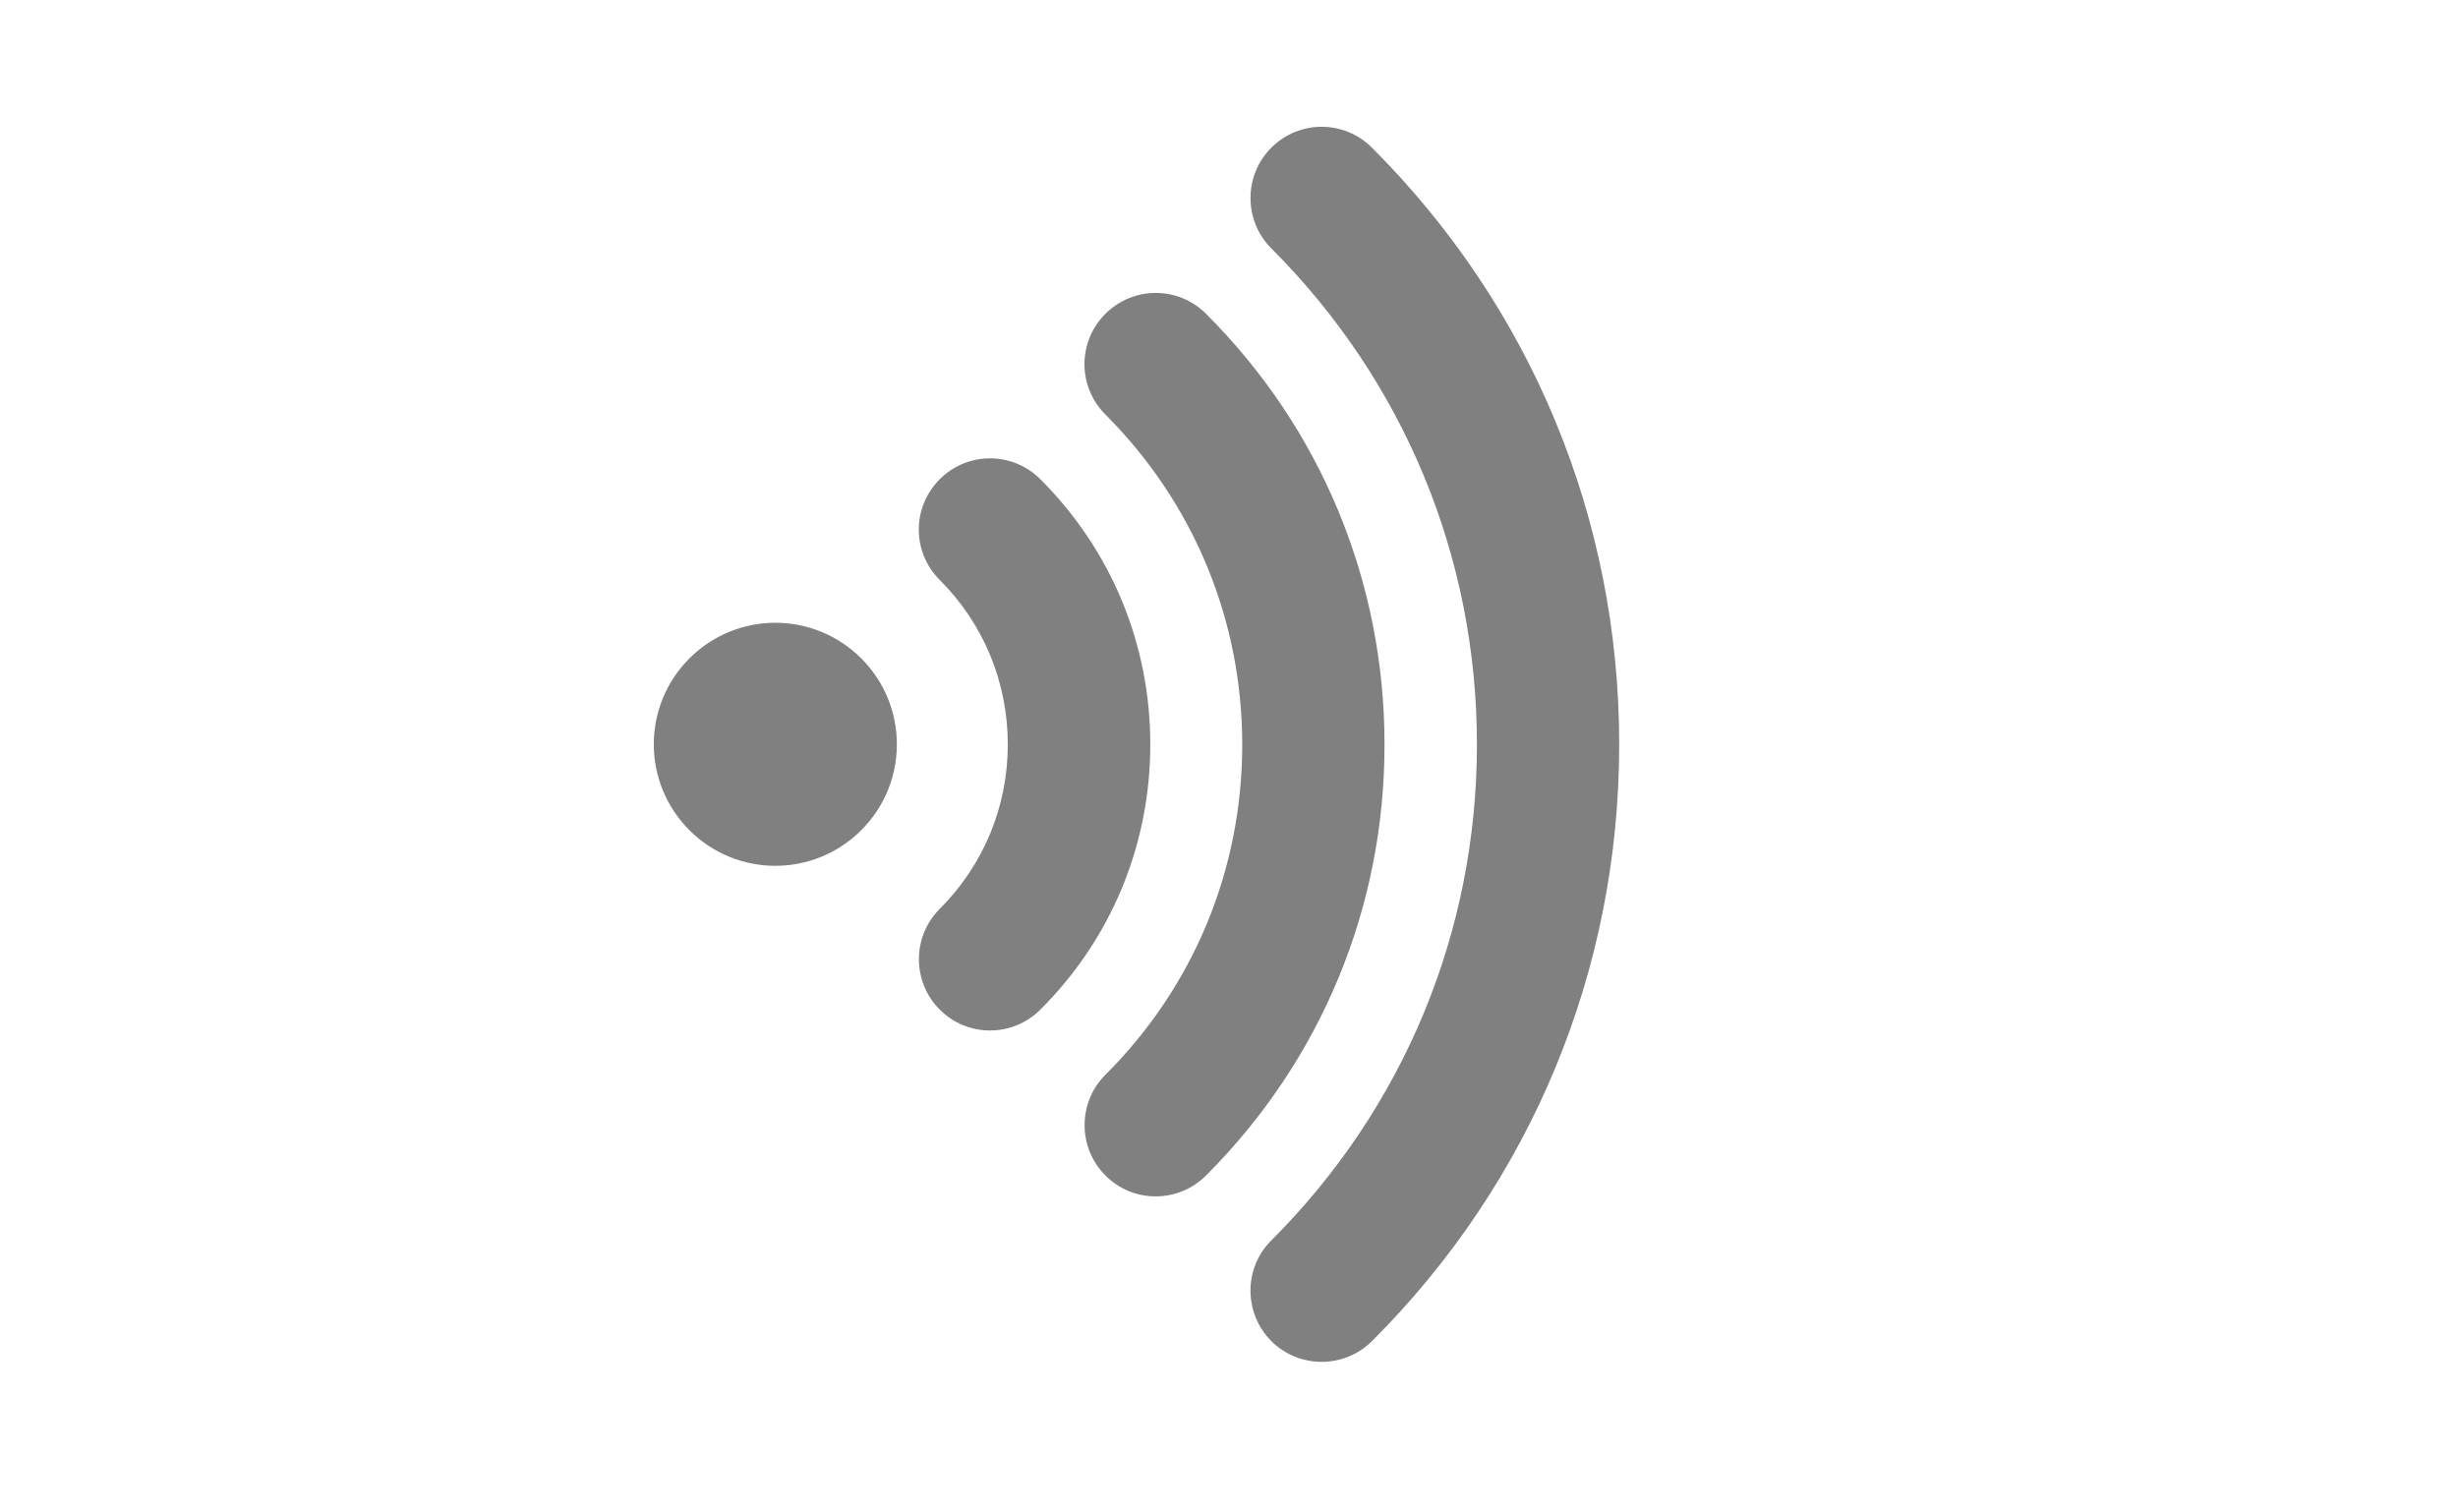
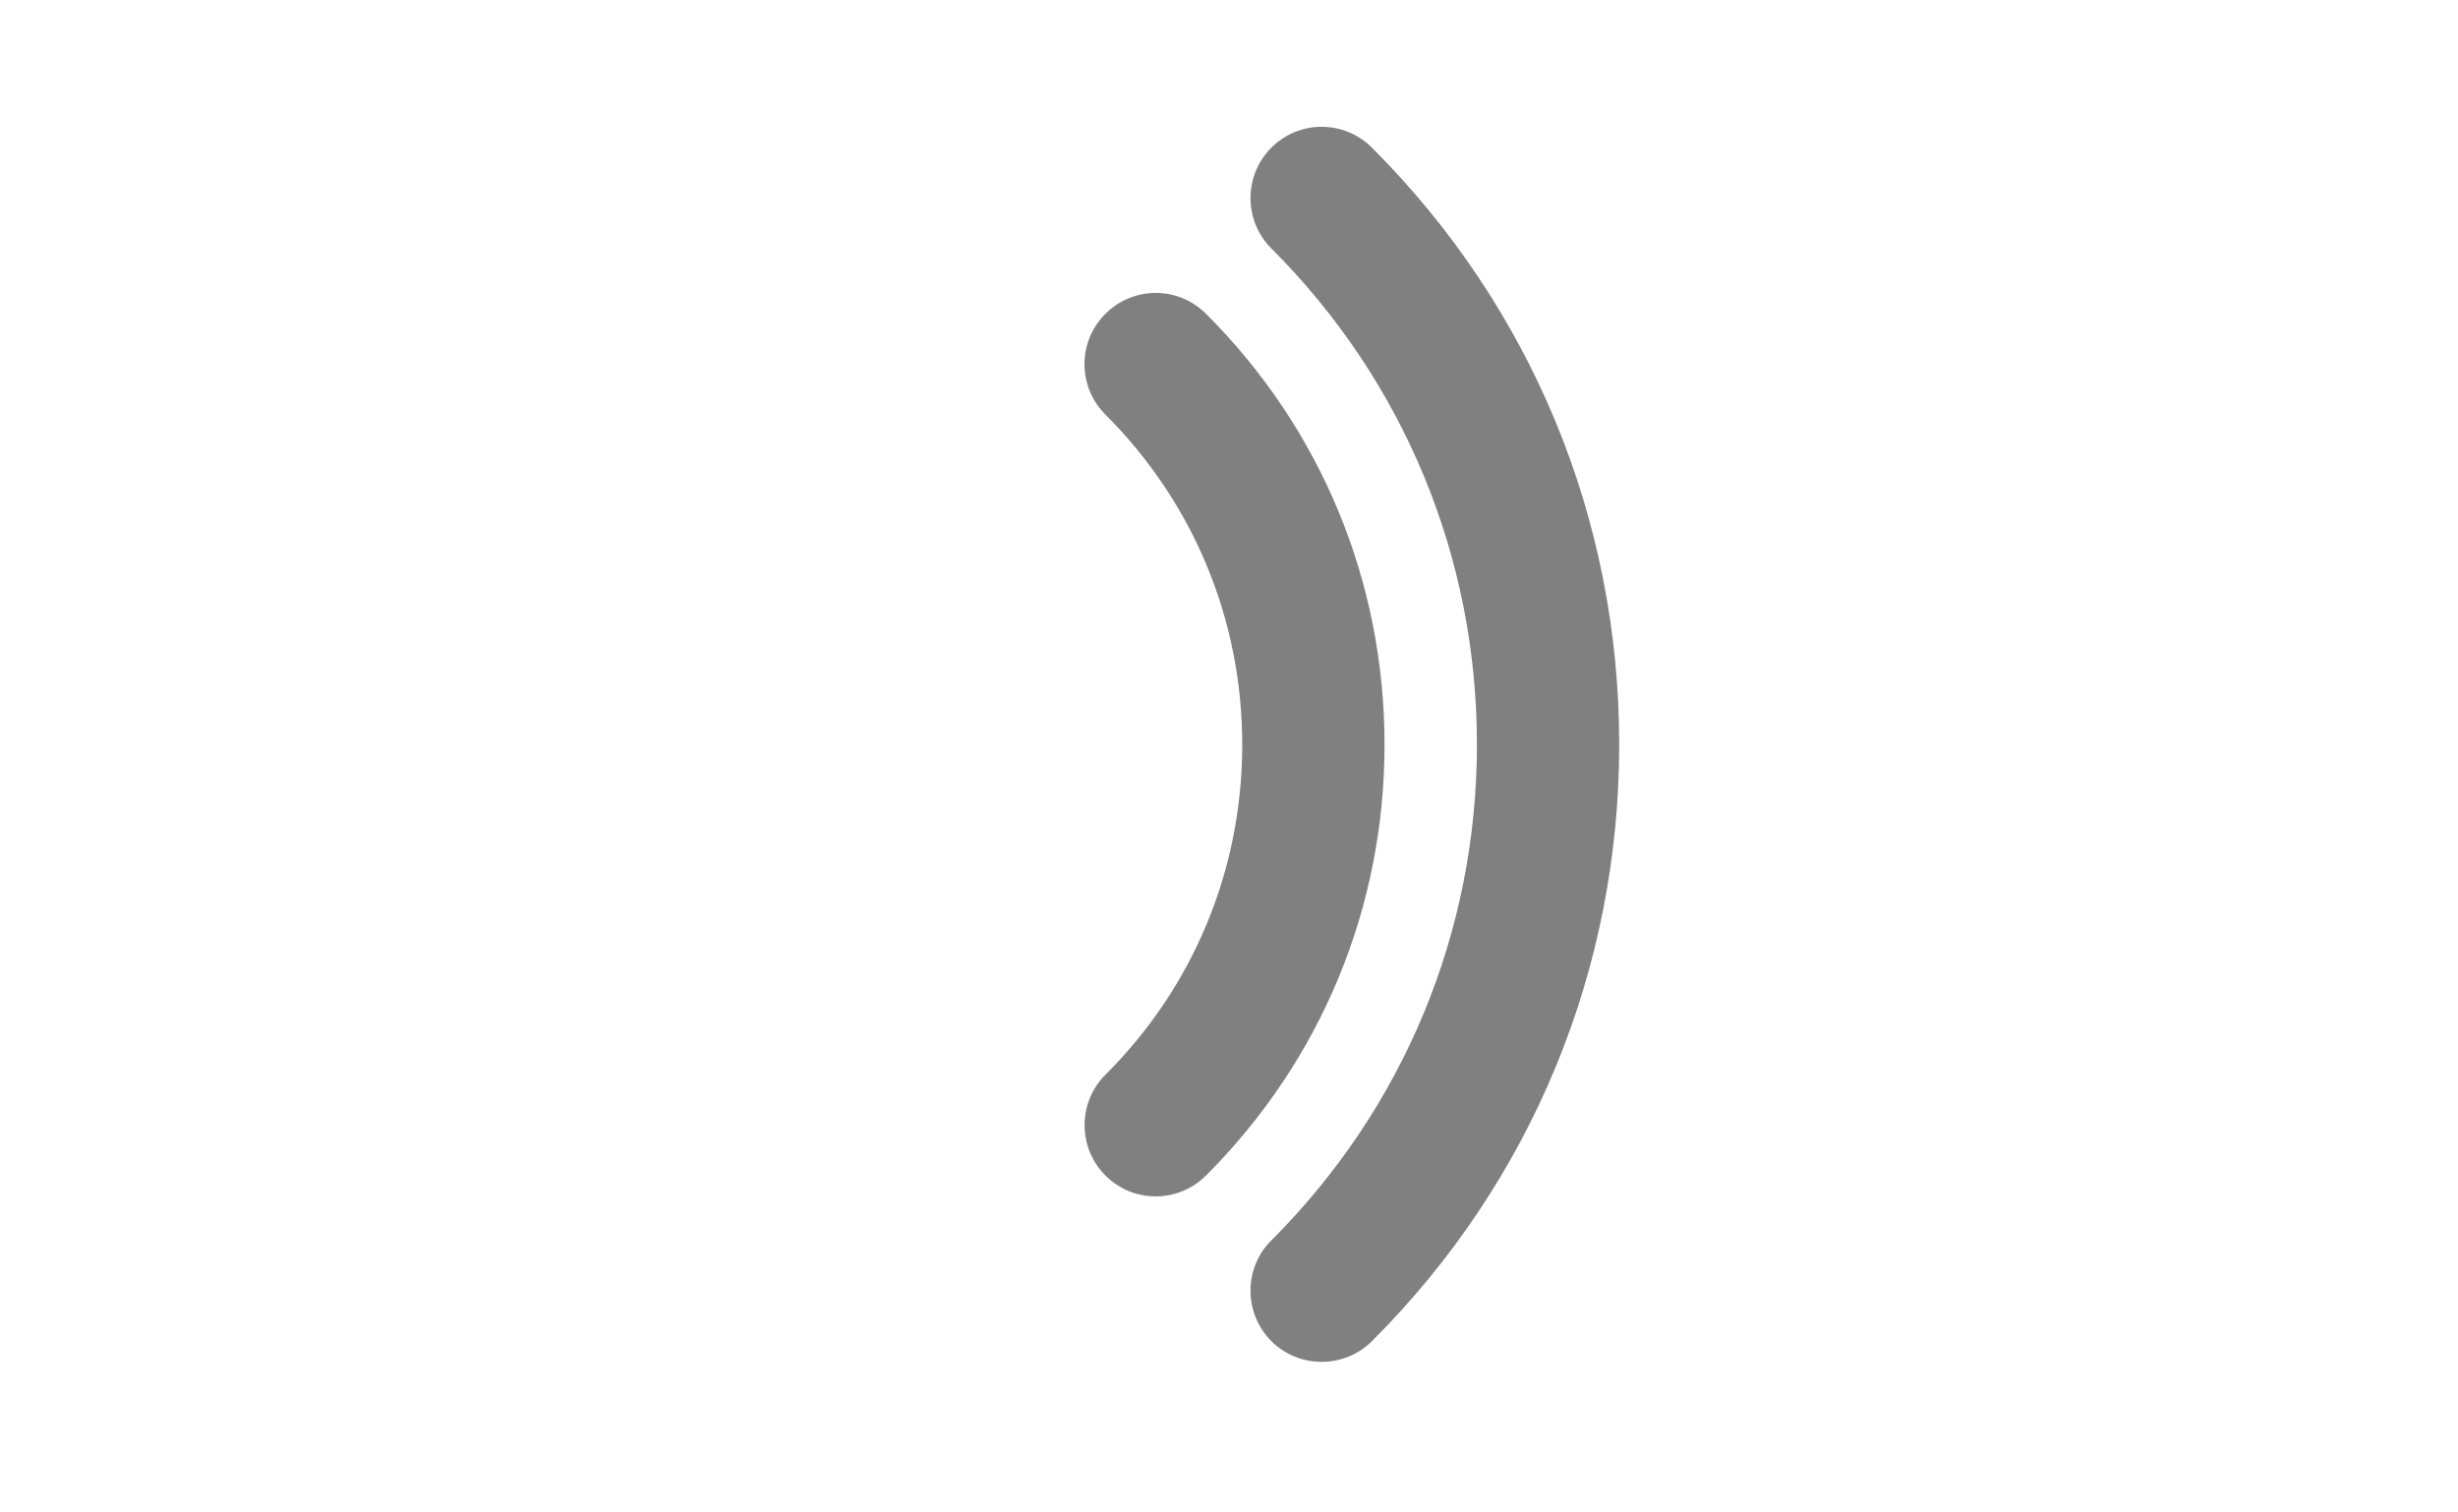
<svg xmlns="http://www.w3.org/2000/svg" id="Calque_1" data-name="Calque 1" viewBox="0 0 104 64">
  <defs>
    <style>
      .cls-1 {
        fill: gray;
        stroke-width: 0px;
      }
    </style>
  </defs>
-   <path class="cls-1" d="M36.44,27.86c-2.01-2.01-5.26-2.01-7.27,0-2.01,2.01-2.01,5.26,0,7.27,2.01,2.01,5.26,2.01,7.27,0,2.01-2.01,2.01-5.26,0-7.27Z" />
-   <path class="cls-1" d="M48.67,31.5c0-4.24-1.65-8.22-4.65-11.22-1.18-1.18-3.08-1.18-4.26,0-1.18,1.18-1.18,3.08,0,4.26,1.86,1.86,2.88,4.33,2.88,6.96s-1.02,5.1-2.88,6.96c-.59.59-.88,1.36-.88,2.13s.29,1.54.88,2.13c1.17,1.18,3.08,1.18,4.26,0,3-2.99,4.65-6.98,4.65-11.22Z" />
  <path class="cls-1" d="M58.58,31.5c0-6.88-2.68-13.36-7.55-18.22-1.18-1.18-3.08-1.18-4.26,0-1.18,1.18-1.18,3.08,0,4.26,3.73,3.73,5.79,8.69,5.79,13.97s-2.05,10.24-5.79,13.97c-.59.59-.88,1.36-.88,2.13s.29,1.54.88,2.13c1.17,1.18,3.08,1.18,4.26,0,4.87-4.87,7.55-11.34,7.55-18.22Z" />
  <path class="cls-1" d="M58.05,56.75c6.75-6.74,10.46-15.71,10.46-25.25s-3.71-18.5-10.46-25.25c-1.18-1.18-3.08-1.18-4.26,0-.59.59-.88,1.36-.88,2.13s.29,1.54.88,2.13c5.61,5.61,8.7,13.06,8.7,20.99s-3.09,15.38-8.7,20.99c-1.18,1.17-1.17,3.08,0,4.26,1.18,1.17,3.08,1.17,4.26,0Z" />
</svg>